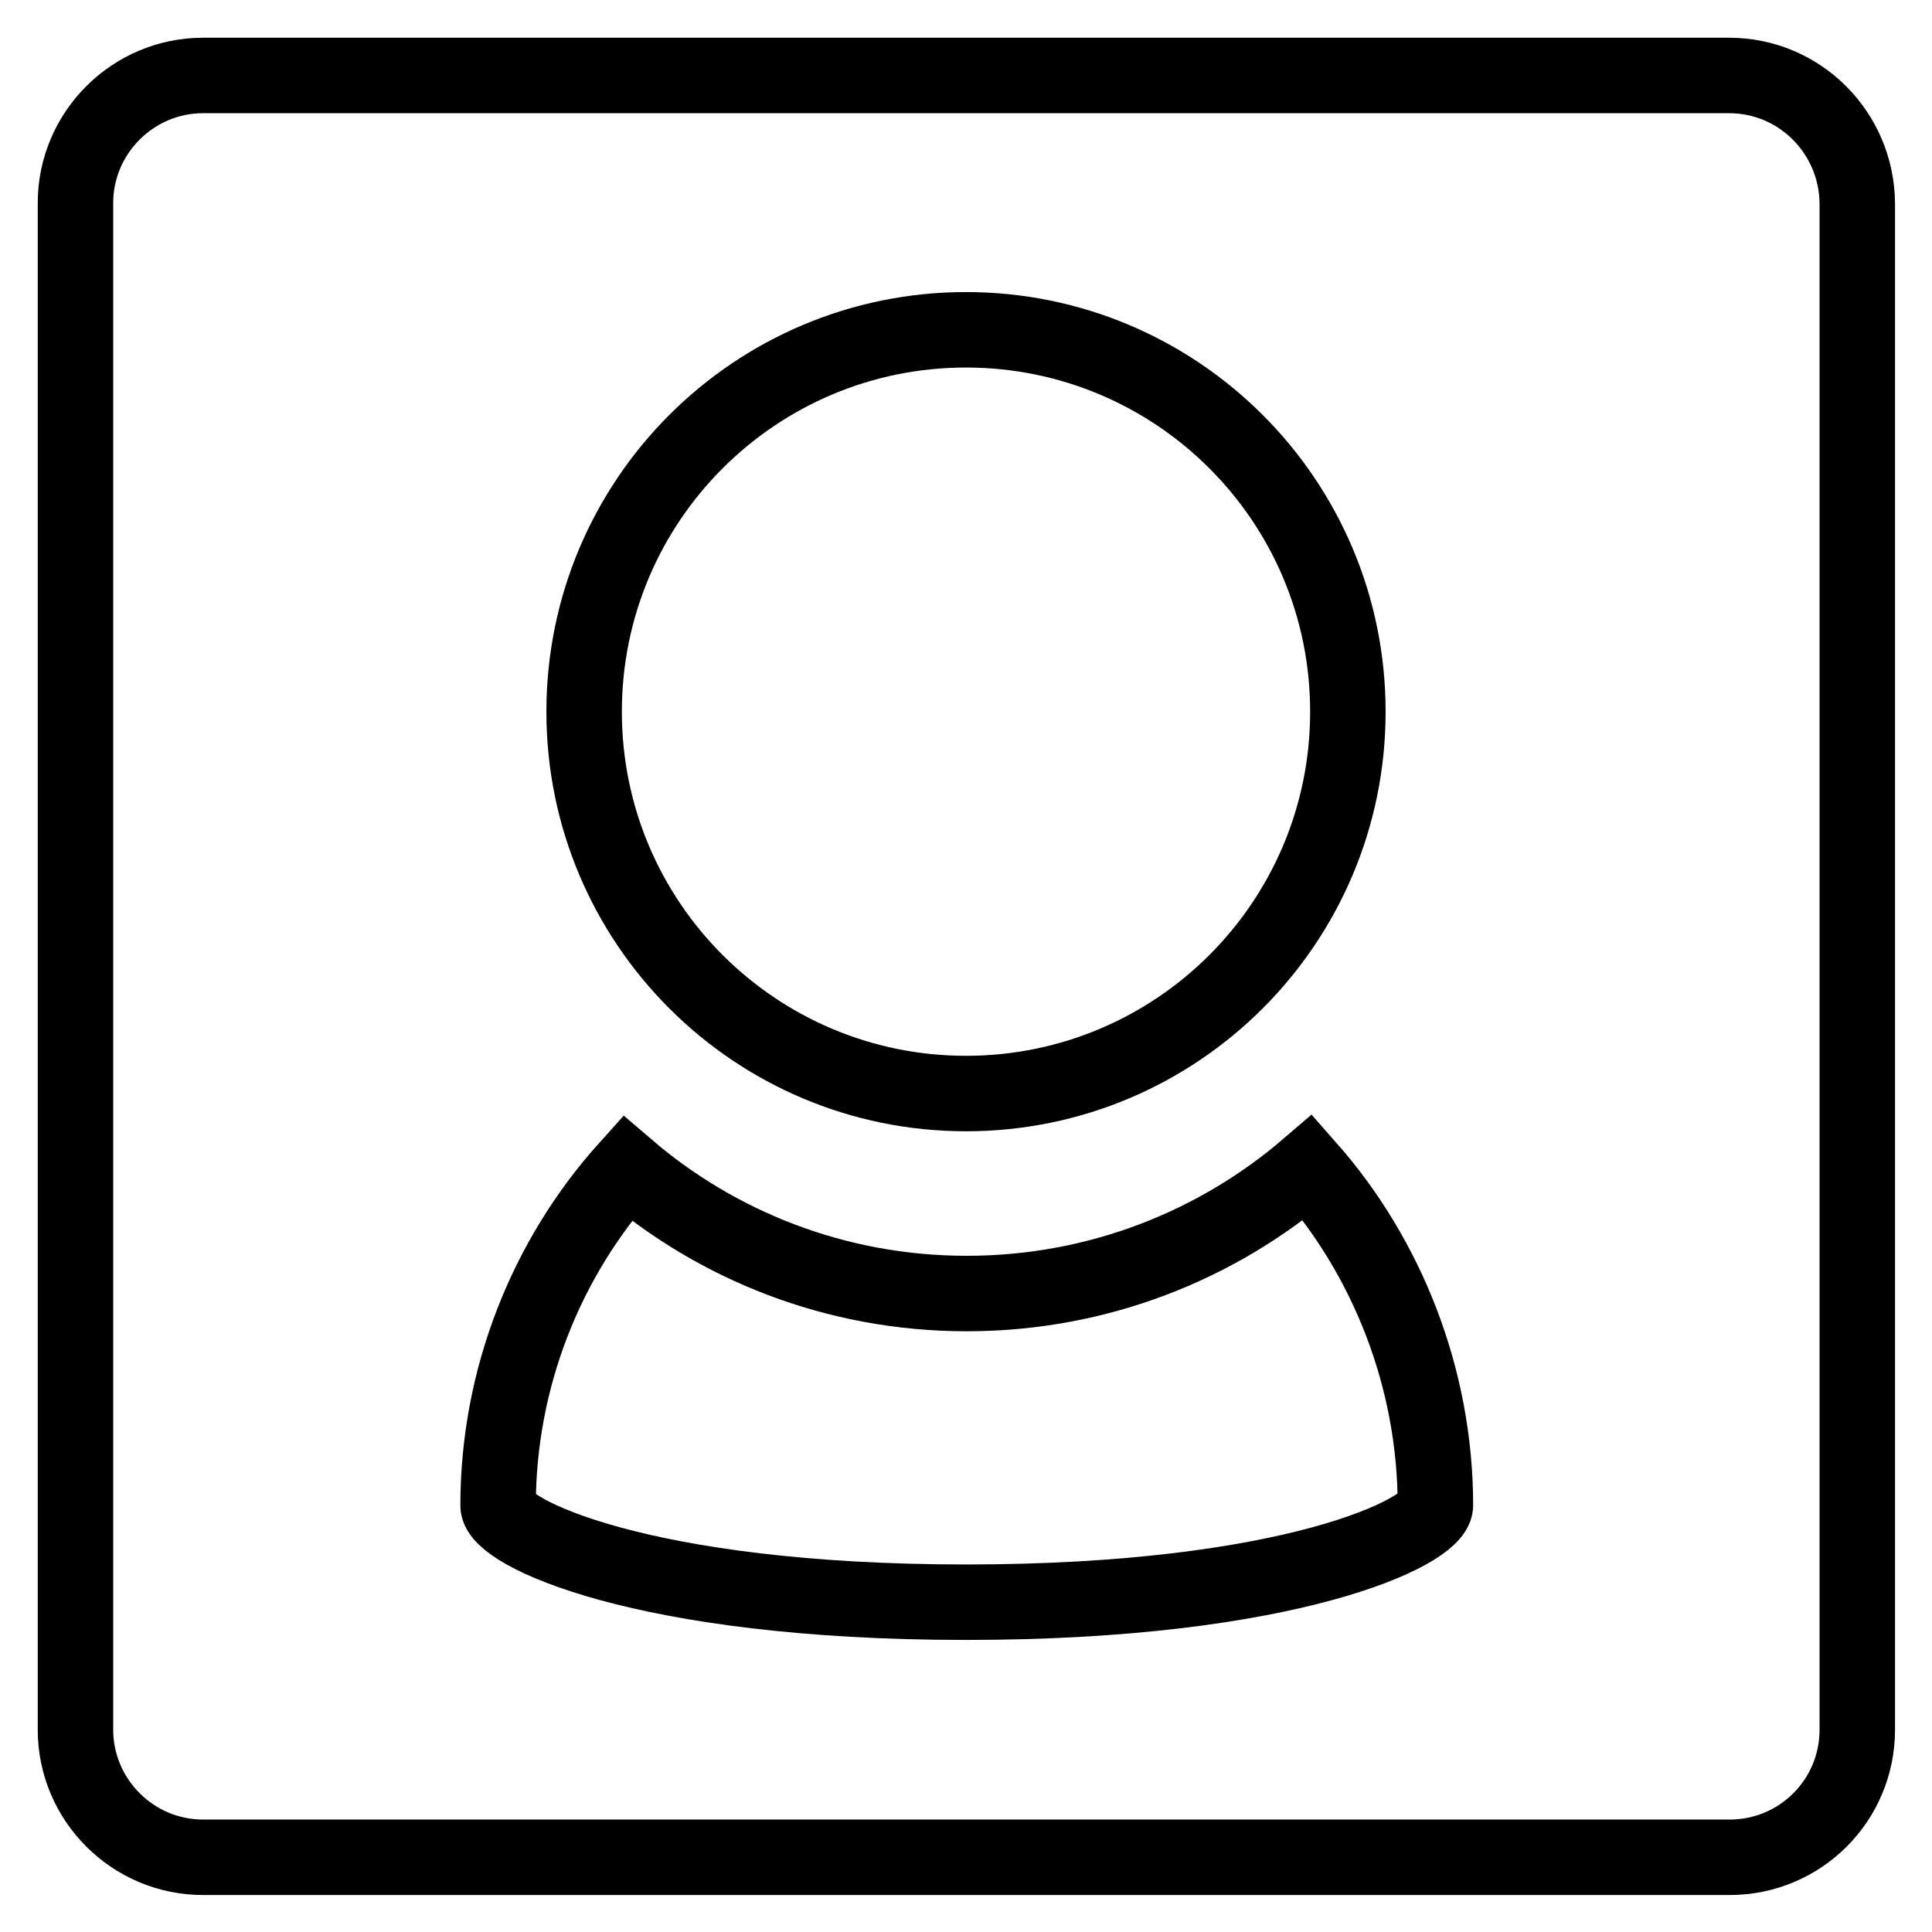
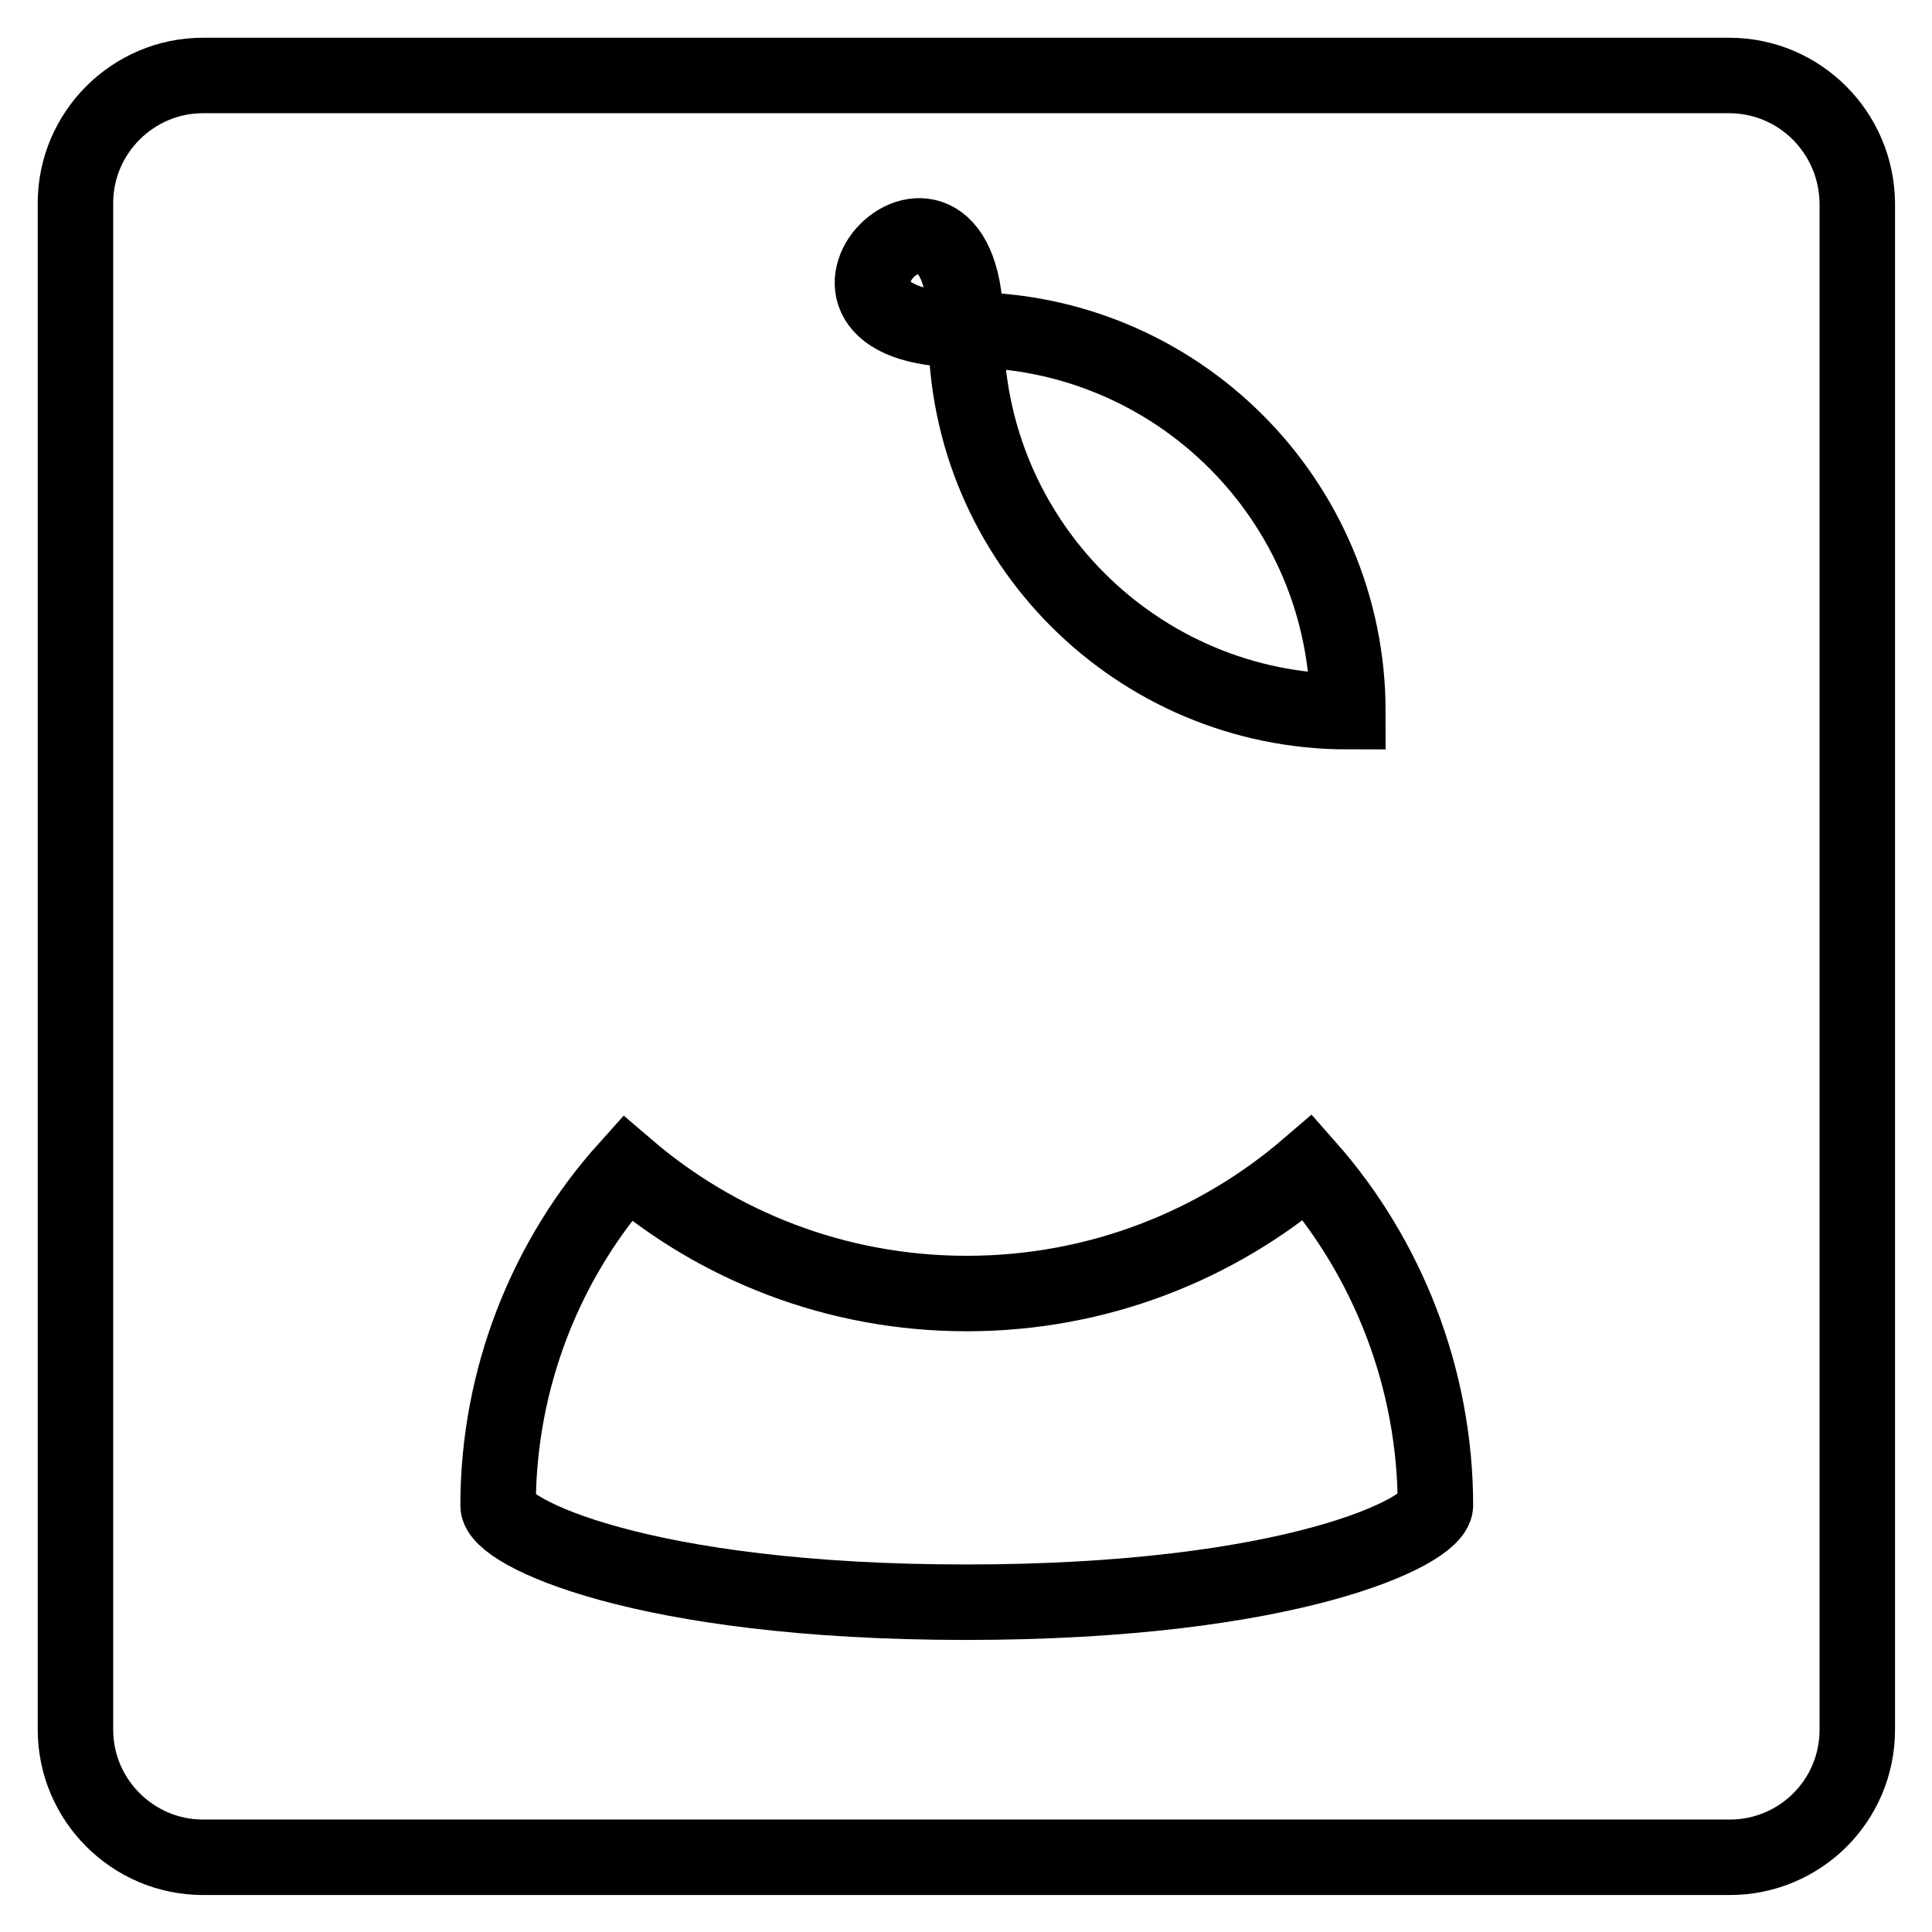
<svg xmlns="http://www.w3.org/2000/svg" version="1.1" x="0px" y="0px" viewBox="0 0 256 256" enable-background="new 0 0 256 256" xml:space="preserve">
  <g>
    <g>
-       <path stroke-width="10" fill-opacity="0" stroke="#000000" d="M229.1,10H26.9C17.6,10,10,17.6,10,26.9v202.3c0,9.3,7.6,16.9,16.9,16.9h202.3c9.3,0,16.9-7.5,16.9-16.9V26.9C246,17.6,238.5,10,229.1,10z M128,43.7c27.9,0,50.6,22.6,50.6,50.6s-22.7,50.6-50.6,50.6c-27.9,0-50.6-22.6-50.6-50.6S100.1,43.7,128,43.7z M128,212.3c-43,0-62-9.3-62-12.8c0-16.9,6.4-32.8,17.1-44.7c11.9,10.2,27.6,16.6,45,16.6c17.4,0,33.2-6.4,45.2-16.7c10.5,11.9,16.9,27.9,16.9,44.8C190,203,171,212.3,128,212.3z" />
+       <path stroke-width="10" fill-opacity="0" stroke="#000000" d="M229.1,10H26.9C17.6,10,10,17.6,10,26.9v202.3c0,9.3,7.6,16.9,16.9,16.9h202.3c9.3,0,16.9-7.5,16.9-16.9V26.9C246,17.6,238.5,10,229.1,10z M128,43.7c27.9,0,50.6,22.6,50.6,50.6c-27.9,0-50.6-22.6-50.6-50.6S100.1,43.7,128,43.7z M128,212.3c-43,0-62-9.3-62-12.8c0-16.9,6.4-32.8,17.1-44.7c11.9,10.2,27.6,16.6,45,16.6c17.4,0,33.2-6.4,45.2-16.7c10.5,11.9,16.9,27.9,16.9,44.8C190,203,171,212.3,128,212.3z" />
    </g>
  </g>
</svg>